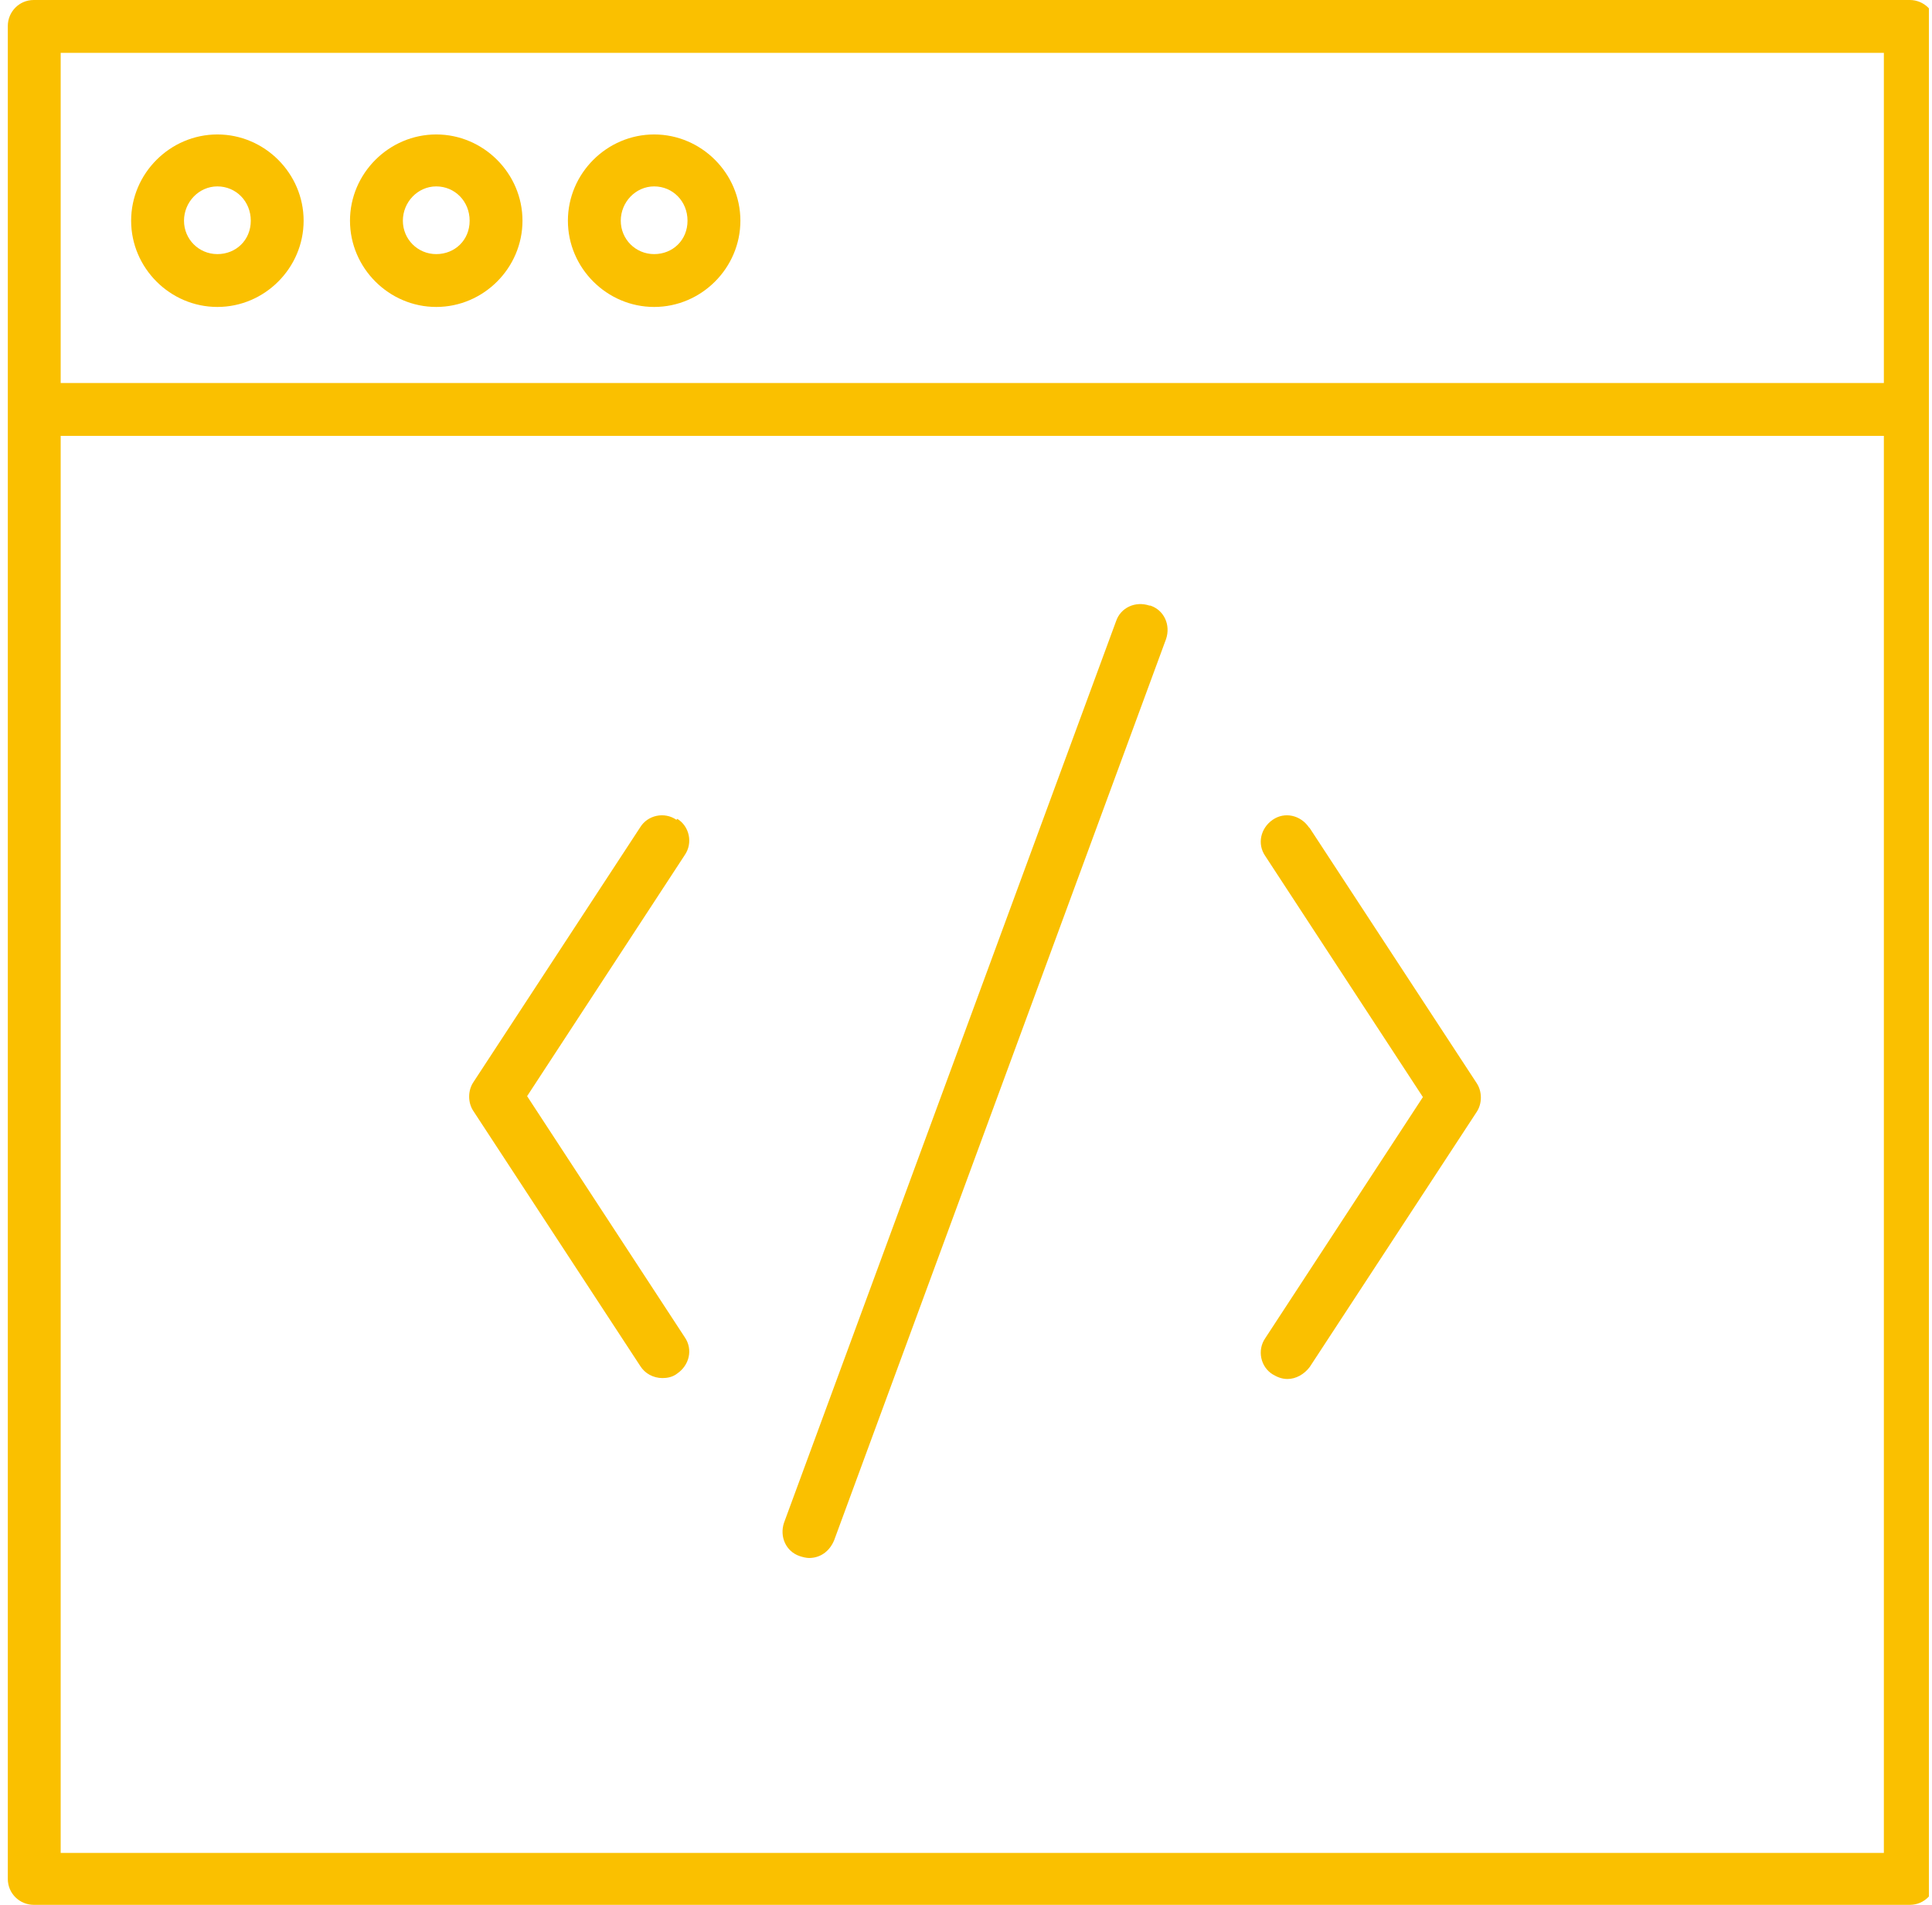
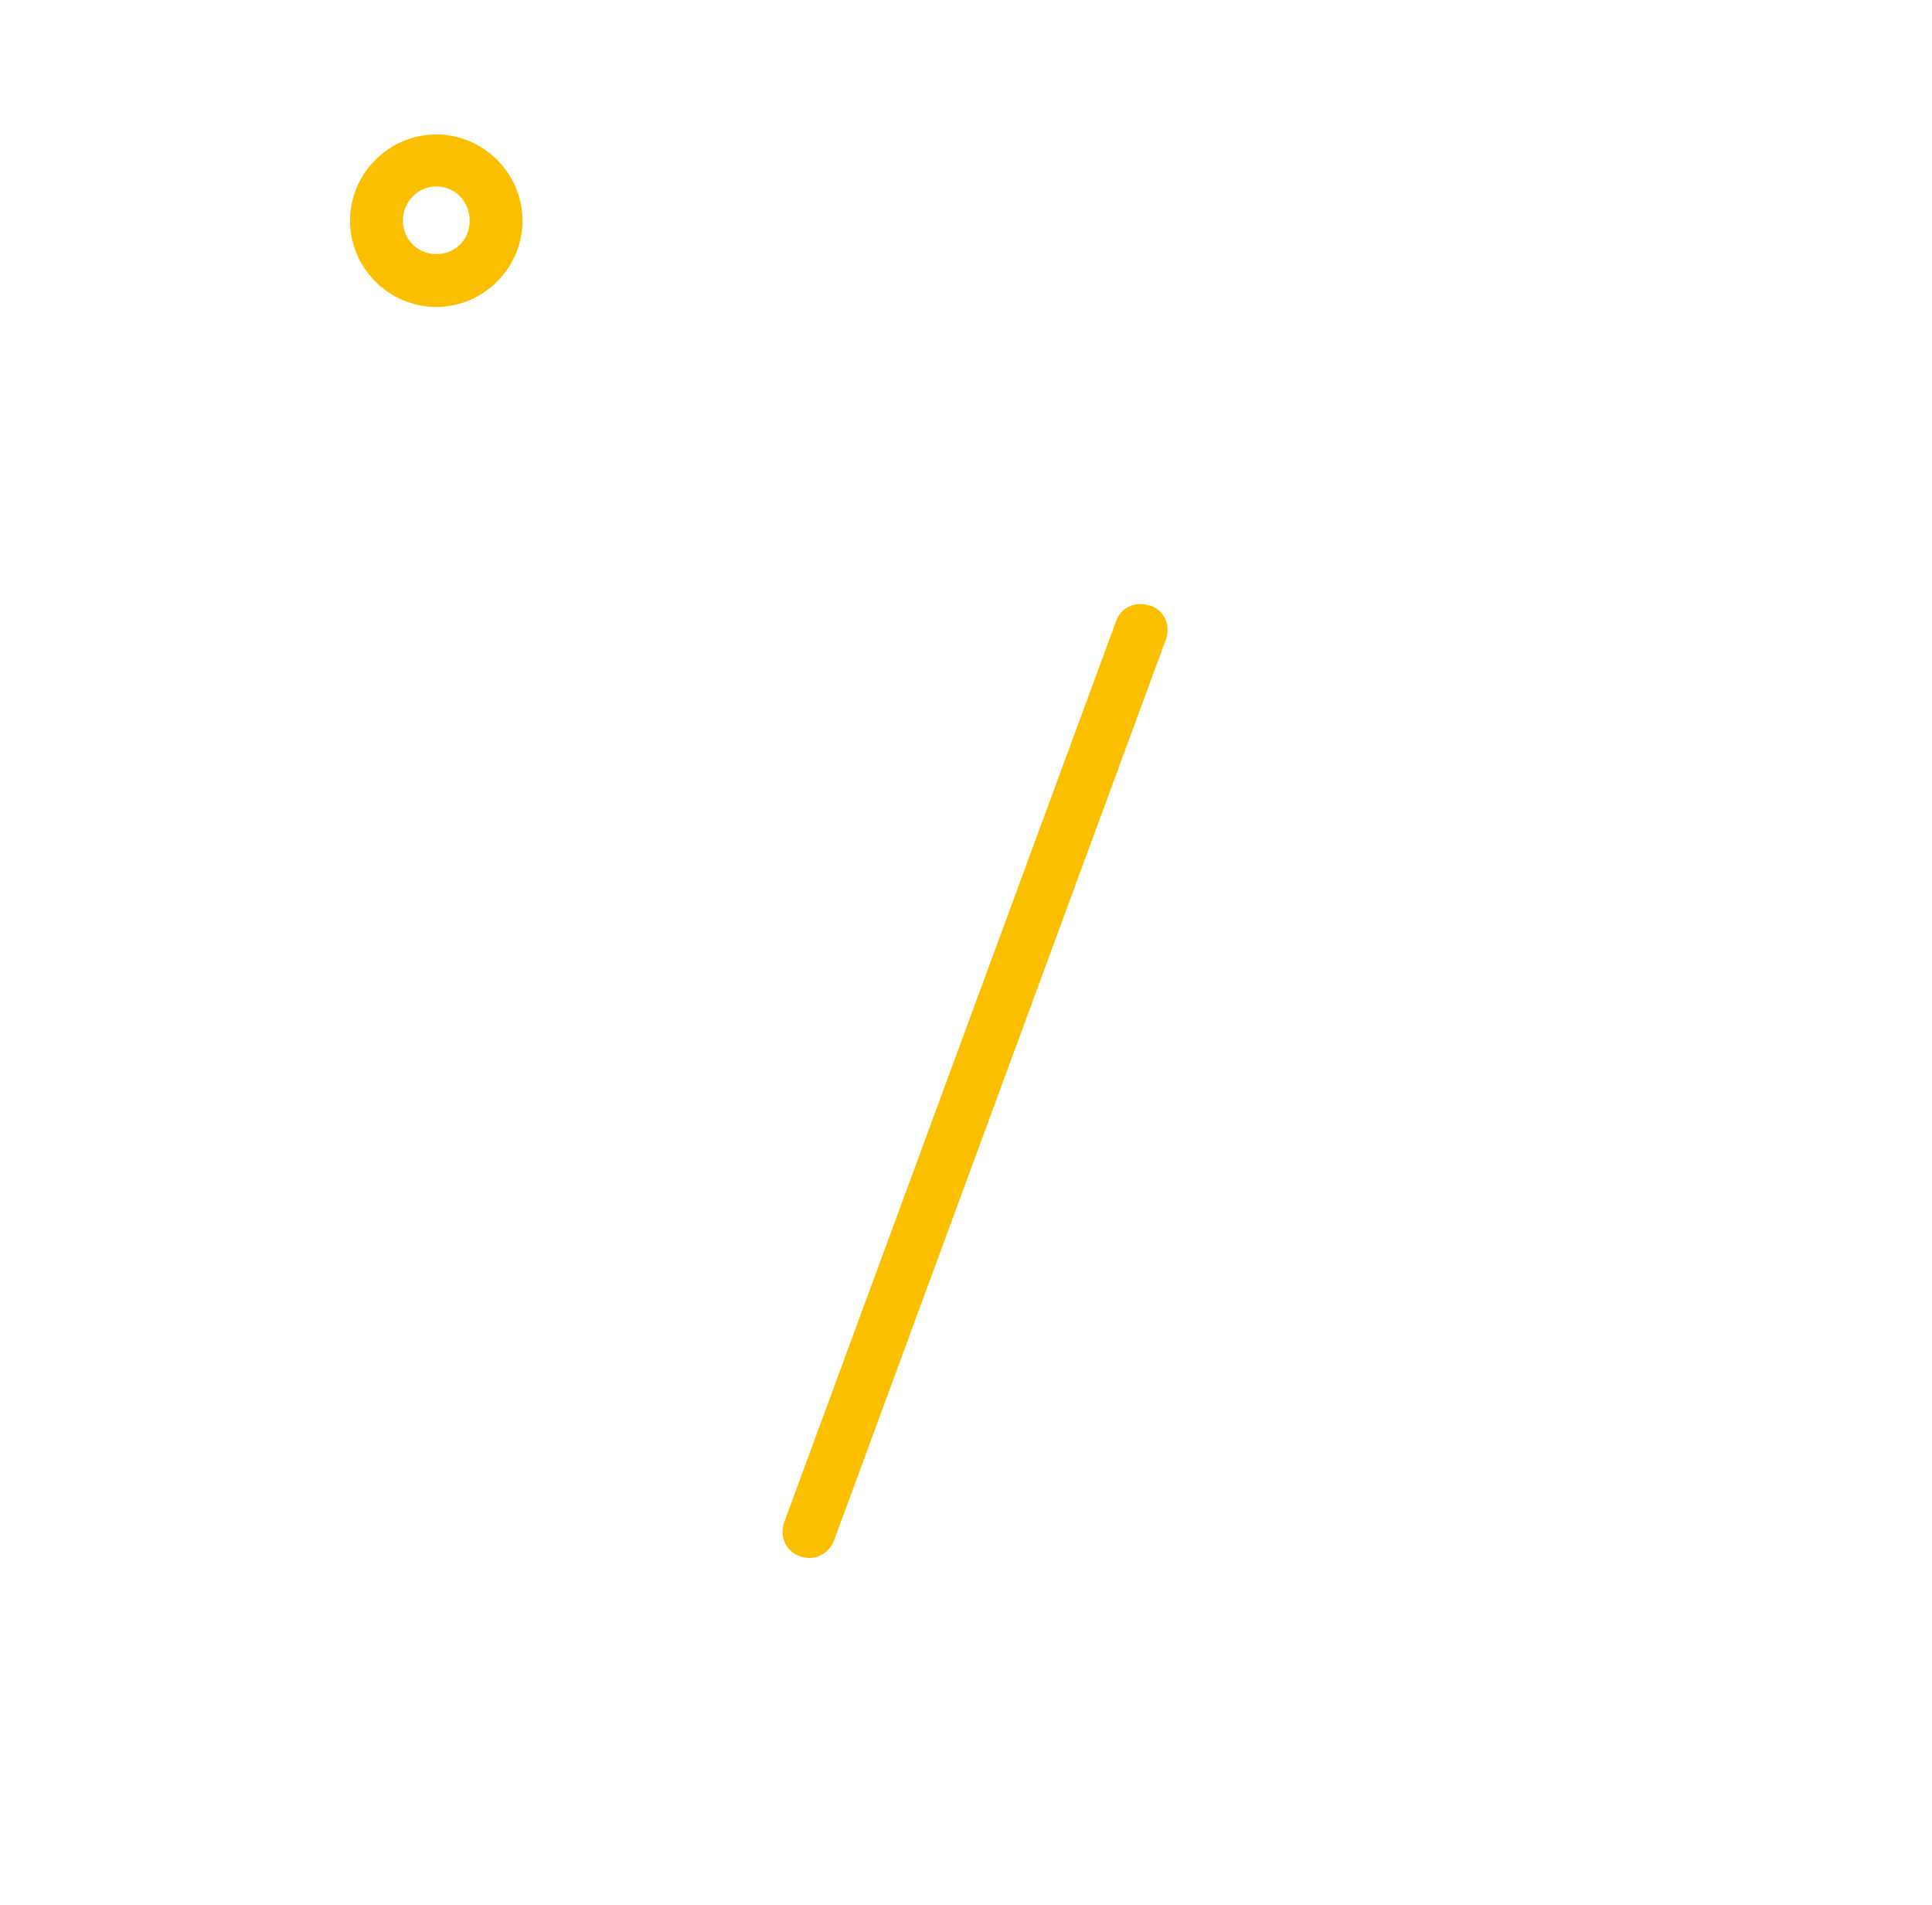
<svg xmlns="http://www.w3.org/2000/svg" width="71" height="70" viewBox="0 0 71 70" fill="none">
  <g clip-path="url(#clip0_589_12390)">
-     <path d="M70.185 0H1.241C0.696 0 0.287 0.443 0.287 0.954V69.046C0.287 69.591 0.73 70 1.241 70H70.185C70.73 70 71.139 69.557 71.139 69.046V0.954C71.139 0.409 70.696 0 70.185 0ZM69.231 1.943V14.075H2.23V1.943H69.231ZM2.23 68.091V16.017H69.231V68.091H2.23Z" fill="#FAC000" />
-     <path d="M7.989 11.28C9.727 11.28 11.158 9.849 11.158 8.111C11.158 6.373 9.727 4.941 7.989 4.941C6.251 4.941 4.819 6.373 4.819 8.111C4.819 9.849 6.251 11.28 7.989 11.28ZM7.989 6.85C8.67 6.85 9.216 7.395 9.216 8.111C9.216 8.827 8.67 9.338 7.989 9.338C7.307 9.338 6.762 8.792 6.762 8.111C6.762 7.429 7.307 6.85 7.989 6.85Z" fill="#FAC000" />
    <path d="M16.032 11.28C17.77 11.28 19.201 9.849 19.201 8.111C19.201 6.373 17.77 4.941 16.032 4.941C14.294 4.941 12.862 6.373 12.862 8.111C12.862 9.849 14.294 11.28 16.032 11.28ZM16.032 6.85C16.713 6.85 17.259 7.395 17.259 8.111C17.259 8.827 16.713 9.338 16.032 9.338C15.35 9.338 14.805 8.792 14.805 8.111C14.805 7.429 15.35 6.85 16.032 6.85Z" fill="#FAC000" />
-     <path d="M24.04 11.28C25.778 11.28 27.209 9.849 27.209 8.111C27.209 6.373 25.778 4.941 24.04 4.941C22.302 4.941 20.87 6.373 20.87 8.111C20.87 9.849 22.302 11.28 24.04 11.28ZM24.04 6.85C24.721 6.85 25.266 7.395 25.266 8.111C25.266 8.827 24.721 9.338 24.04 9.338C23.358 9.338 22.813 8.792 22.813 8.111C22.813 7.429 23.358 6.85 24.04 6.85Z" fill="#FAC000" />
-     <path d="M24.858 30.126C24.415 29.82 23.802 29.956 23.529 30.399L17.395 39.771C17.19 40.078 17.19 40.521 17.395 40.827L23.529 50.199C23.699 50.472 24.006 50.642 24.347 50.642C24.517 50.642 24.722 50.608 24.892 50.472C25.335 50.165 25.471 49.586 25.165 49.143L19.371 40.282L25.165 31.421C25.471 30.978 25.335 30.365 24.892 30.092L24.858 30.126Z" fill="#FAC000" />
-     <path d="M48.099 30.399C47.792 29.956 47.213 29.82 46.77 30.126C46.327 30.433 46.191 31.012 46.497 31.456L52.291 40.316L46.497 49.177C46.191 49.62 46.327 50.233 46.77 50.506C46.941 50.608 47.111 50.676 47.315 50.676C47.622 50.676 47.929 50.506 48.133 50.233L54.268 40.861C54.472 40.555 54.472 40.112 54.268 39.805L48.133 30.433L48.099 30.399Z" fill="#FAC000" />
    <path d="M42.24 22.254C41.729 22.083 41.183 22.322 41.013 22.833L28.812 55.959C28.642 56.47 28.881 57.015 29.392 57.186C29.494 57.22 29.63 57.254 29.733 57.254C30.142 57.254 30.482 57.015 30.653 56.606L42.853 23.481C43.024 22.969 42.785 22.424 42.274 22.254H42.24Z" fill="#FAC000" />
  </g>
  <defs>
    <clipPath id="clip0_589_12390">
      <rect width="70.886" height="70" fill="white" />
    </clipPath>
  </defs>
</svg>